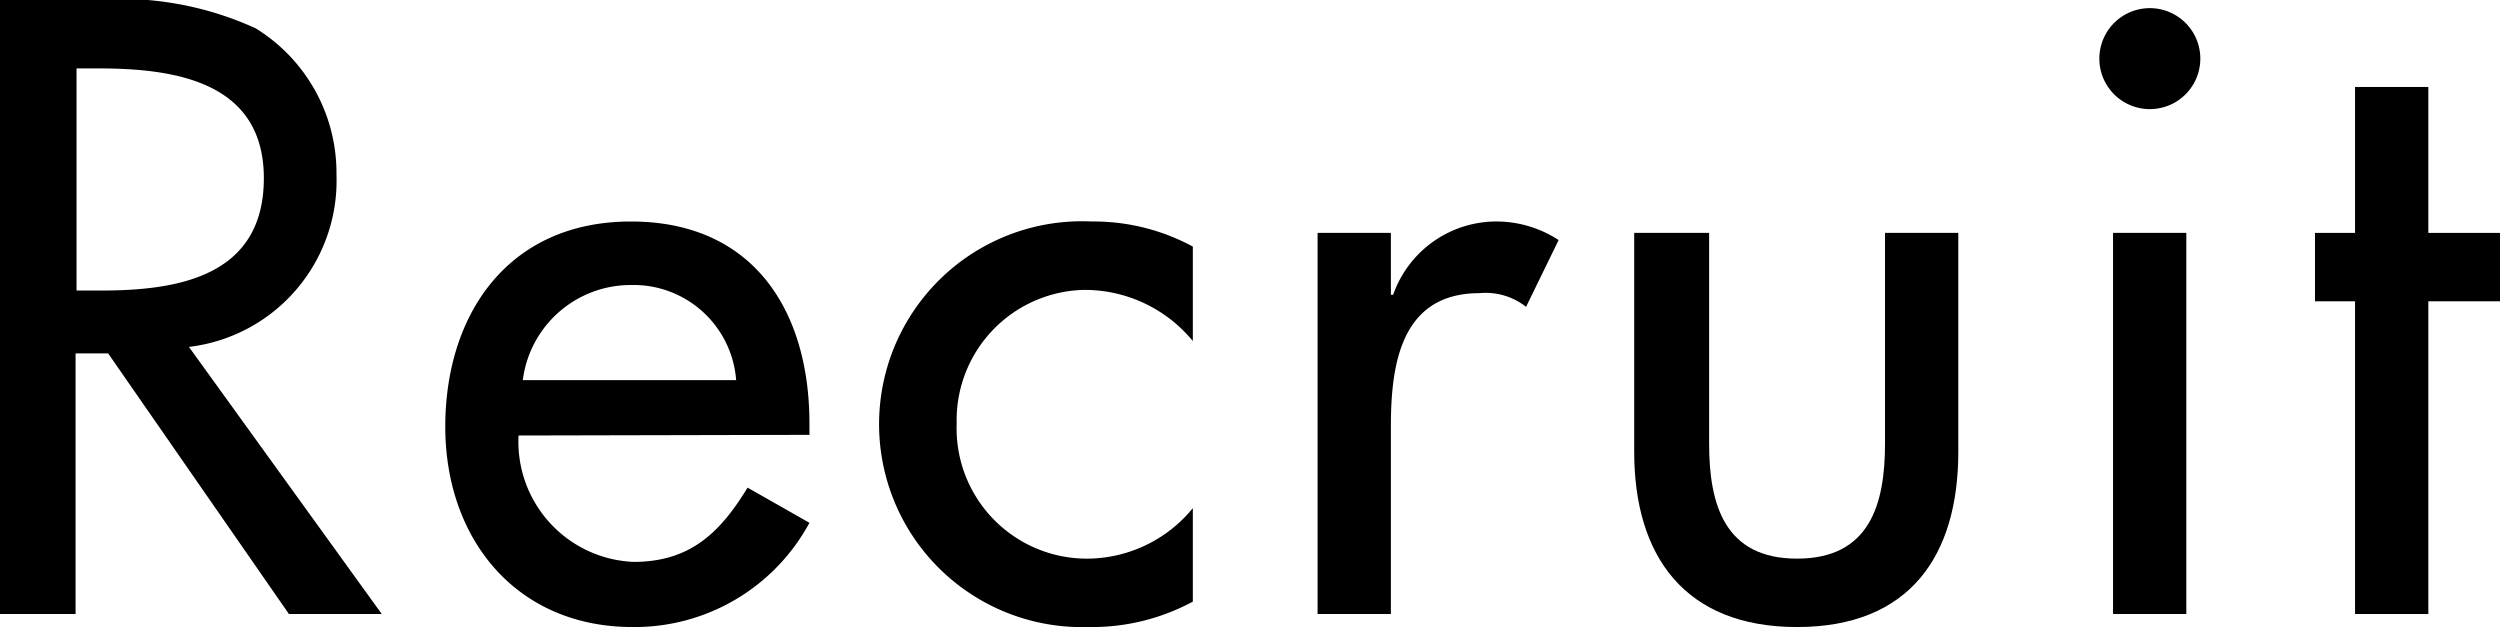
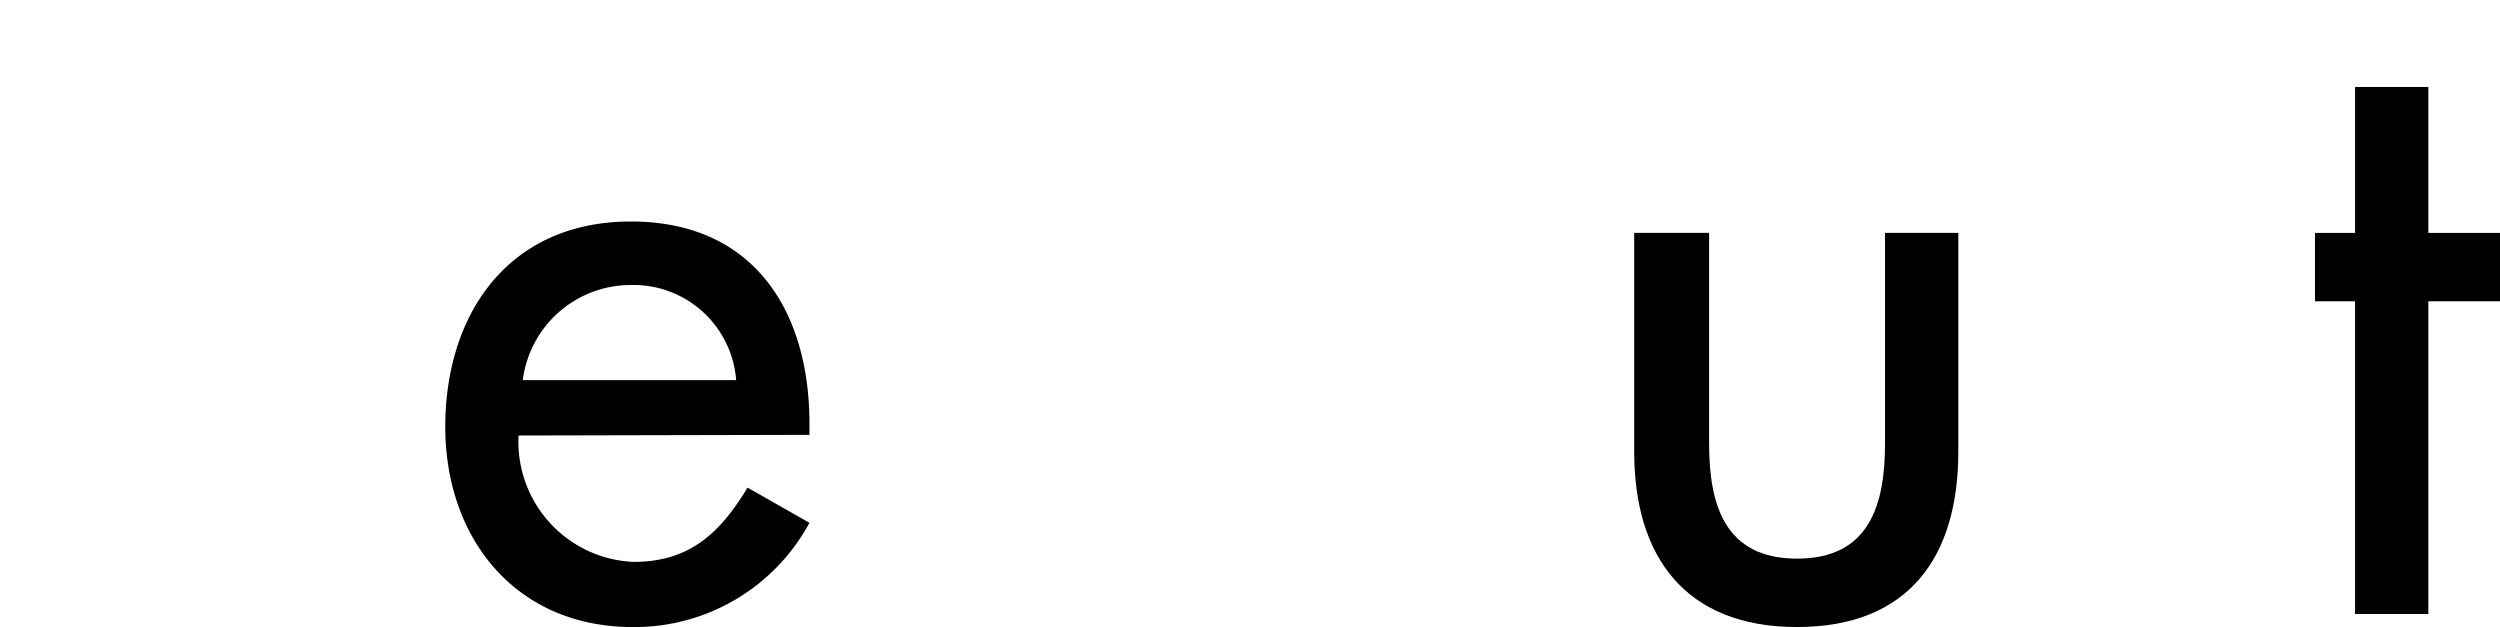
<svg xmlns="http://www.w3.org/2000/svg" viewBox="0 0 76.75 19.25">
  <g id="レイヤー_2" data-name="レイヤー 2">
    <g id="design">
      <g id="page-recruit">
-         <path d="M11.72,18.85H8.87l-5.55-8h-1v8H0V0H2.85a10,10,0,0,1,5,.87,5.22,5.22,0,0,1,2.48,4.5,5.14,5.14,0,0,1-4.53,5.28ZM2.35,8.92H3.1c2.4,0,5-.45,5-3.45S5.3,2.1,3,2.1H2.35Z" />
        <path d="M15.92,13.37a3.69,3.69,0,0,0,3.53,3.88c1.72,0,2.65-.88,3.5-2.28l1.9,1.08a6.1,6.1,0,0,1-5.43,3.2c-3.57,0-5.75-2.7-5.75-6.15s1.93-6.3,5.7-6.3S24.85,9.55,24.85,13v.35Zm6.68-1.7a3.16,3.16,0,0,0-3.23-2.92,3.34,3.34,0,0,0-3.32,2.92Z" />
-         <path d="M36.62,10.47A4.3,4.3,0,0,0,33.27,8.9a4,4,0,0,0-3.9,4.1,4,4,0,0,0,4.05,4.15,4.21,4.21,0,0,0,3.2-1.55v2.87a6.53,6.53,0,0,1-3.22.78A6.23,6.23,0,1,1,33.52,6.8a6.39,6.39,0,0,1,3.1.77Z" />
-         <path d="M42.7,9.05h.07A3.36,3.36,0,0,1,46,6.8a3.5,3.5,0,0,1,1.85.57l-1,2.05A2,2,0,0,0,45.42,9C43,9,42.7,11.2,42.7,13.1v5.75H40.45V7.15H42.7Z" />
        <path d="M52.47,7.15v6.47c0,1.88.48,3.53,2.7,3.53s2.7-1.65,2.7-3.53V7.15h2.25v6.72c0,3.2-1.5,5.38-4.95,5.38s-5-2.18-5-5.38V7.15Z" />
-         <path d="M67.55,1.8a1.55,1.55,0,0,1-3.1,0,1.55,1.55,0,1,1,3.1,0Zm-.43,17.05H64.87V7.15h2.25Z" />
        <path d="M74.55,18.85H72.3V9.25H71.07V7.15H72.3V2.67h2.25V7.15h2.2v2.1h-2.2Z" />
      </g>
    </g>
  </g>
</svg>